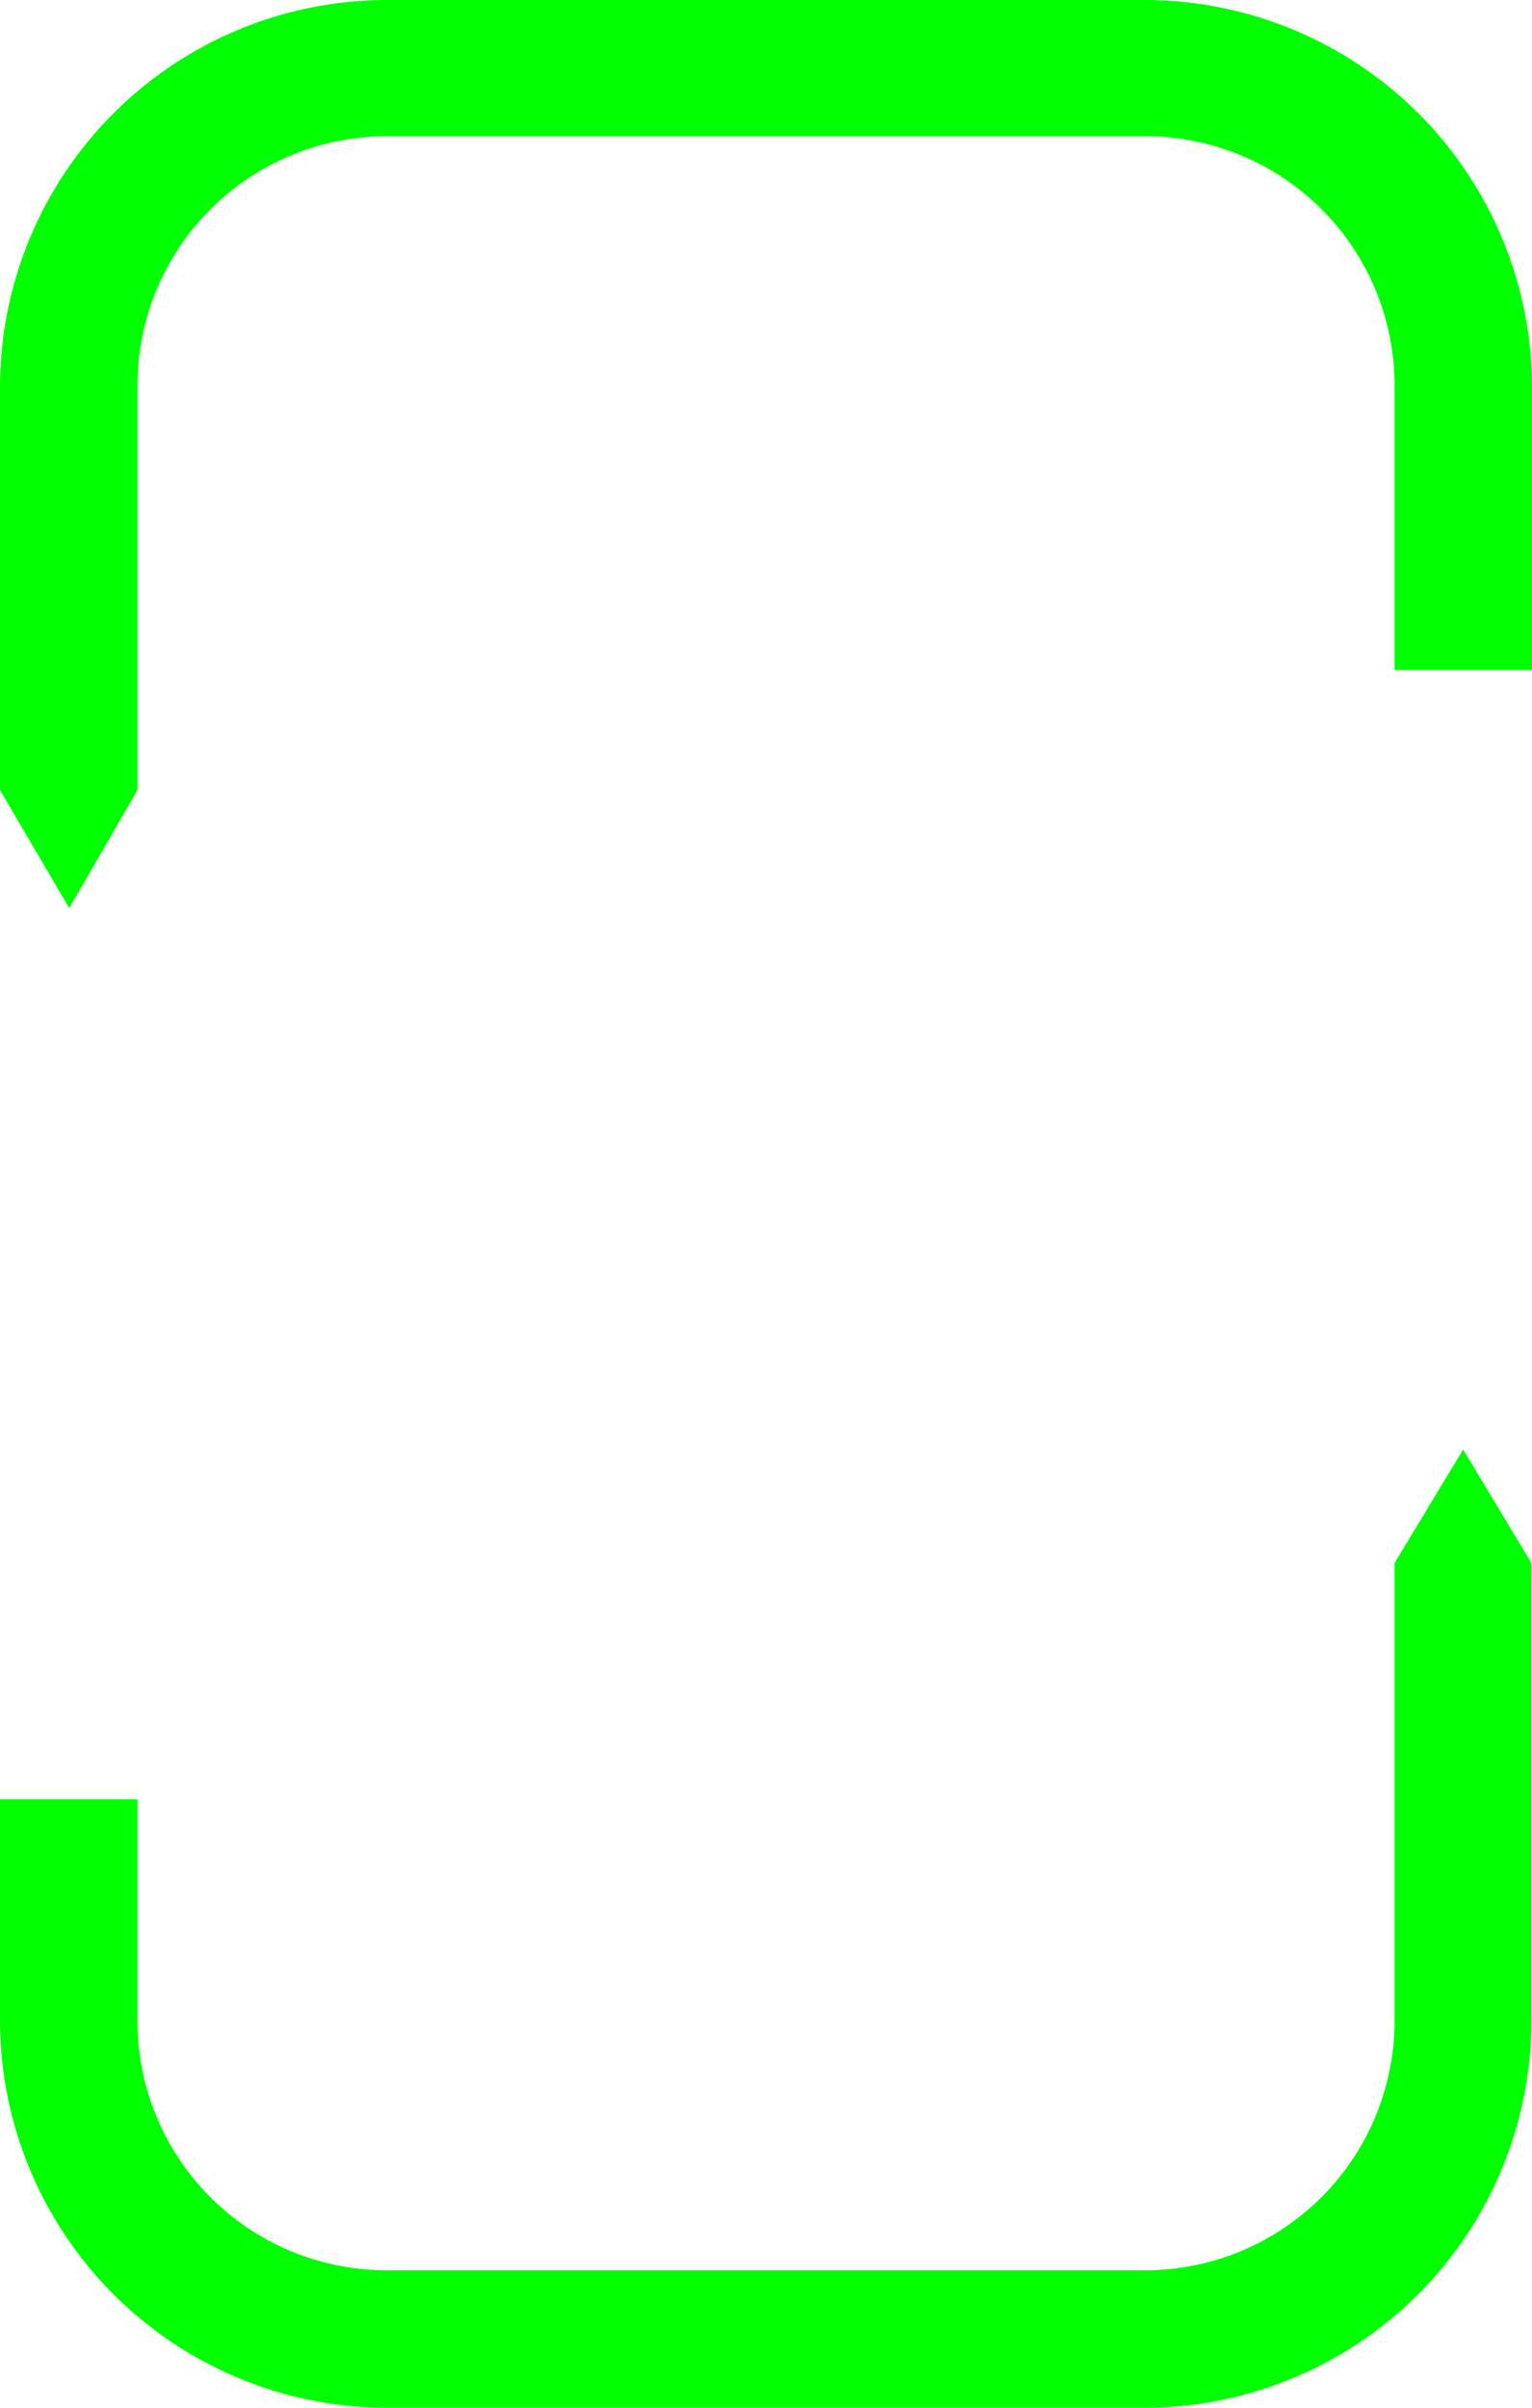
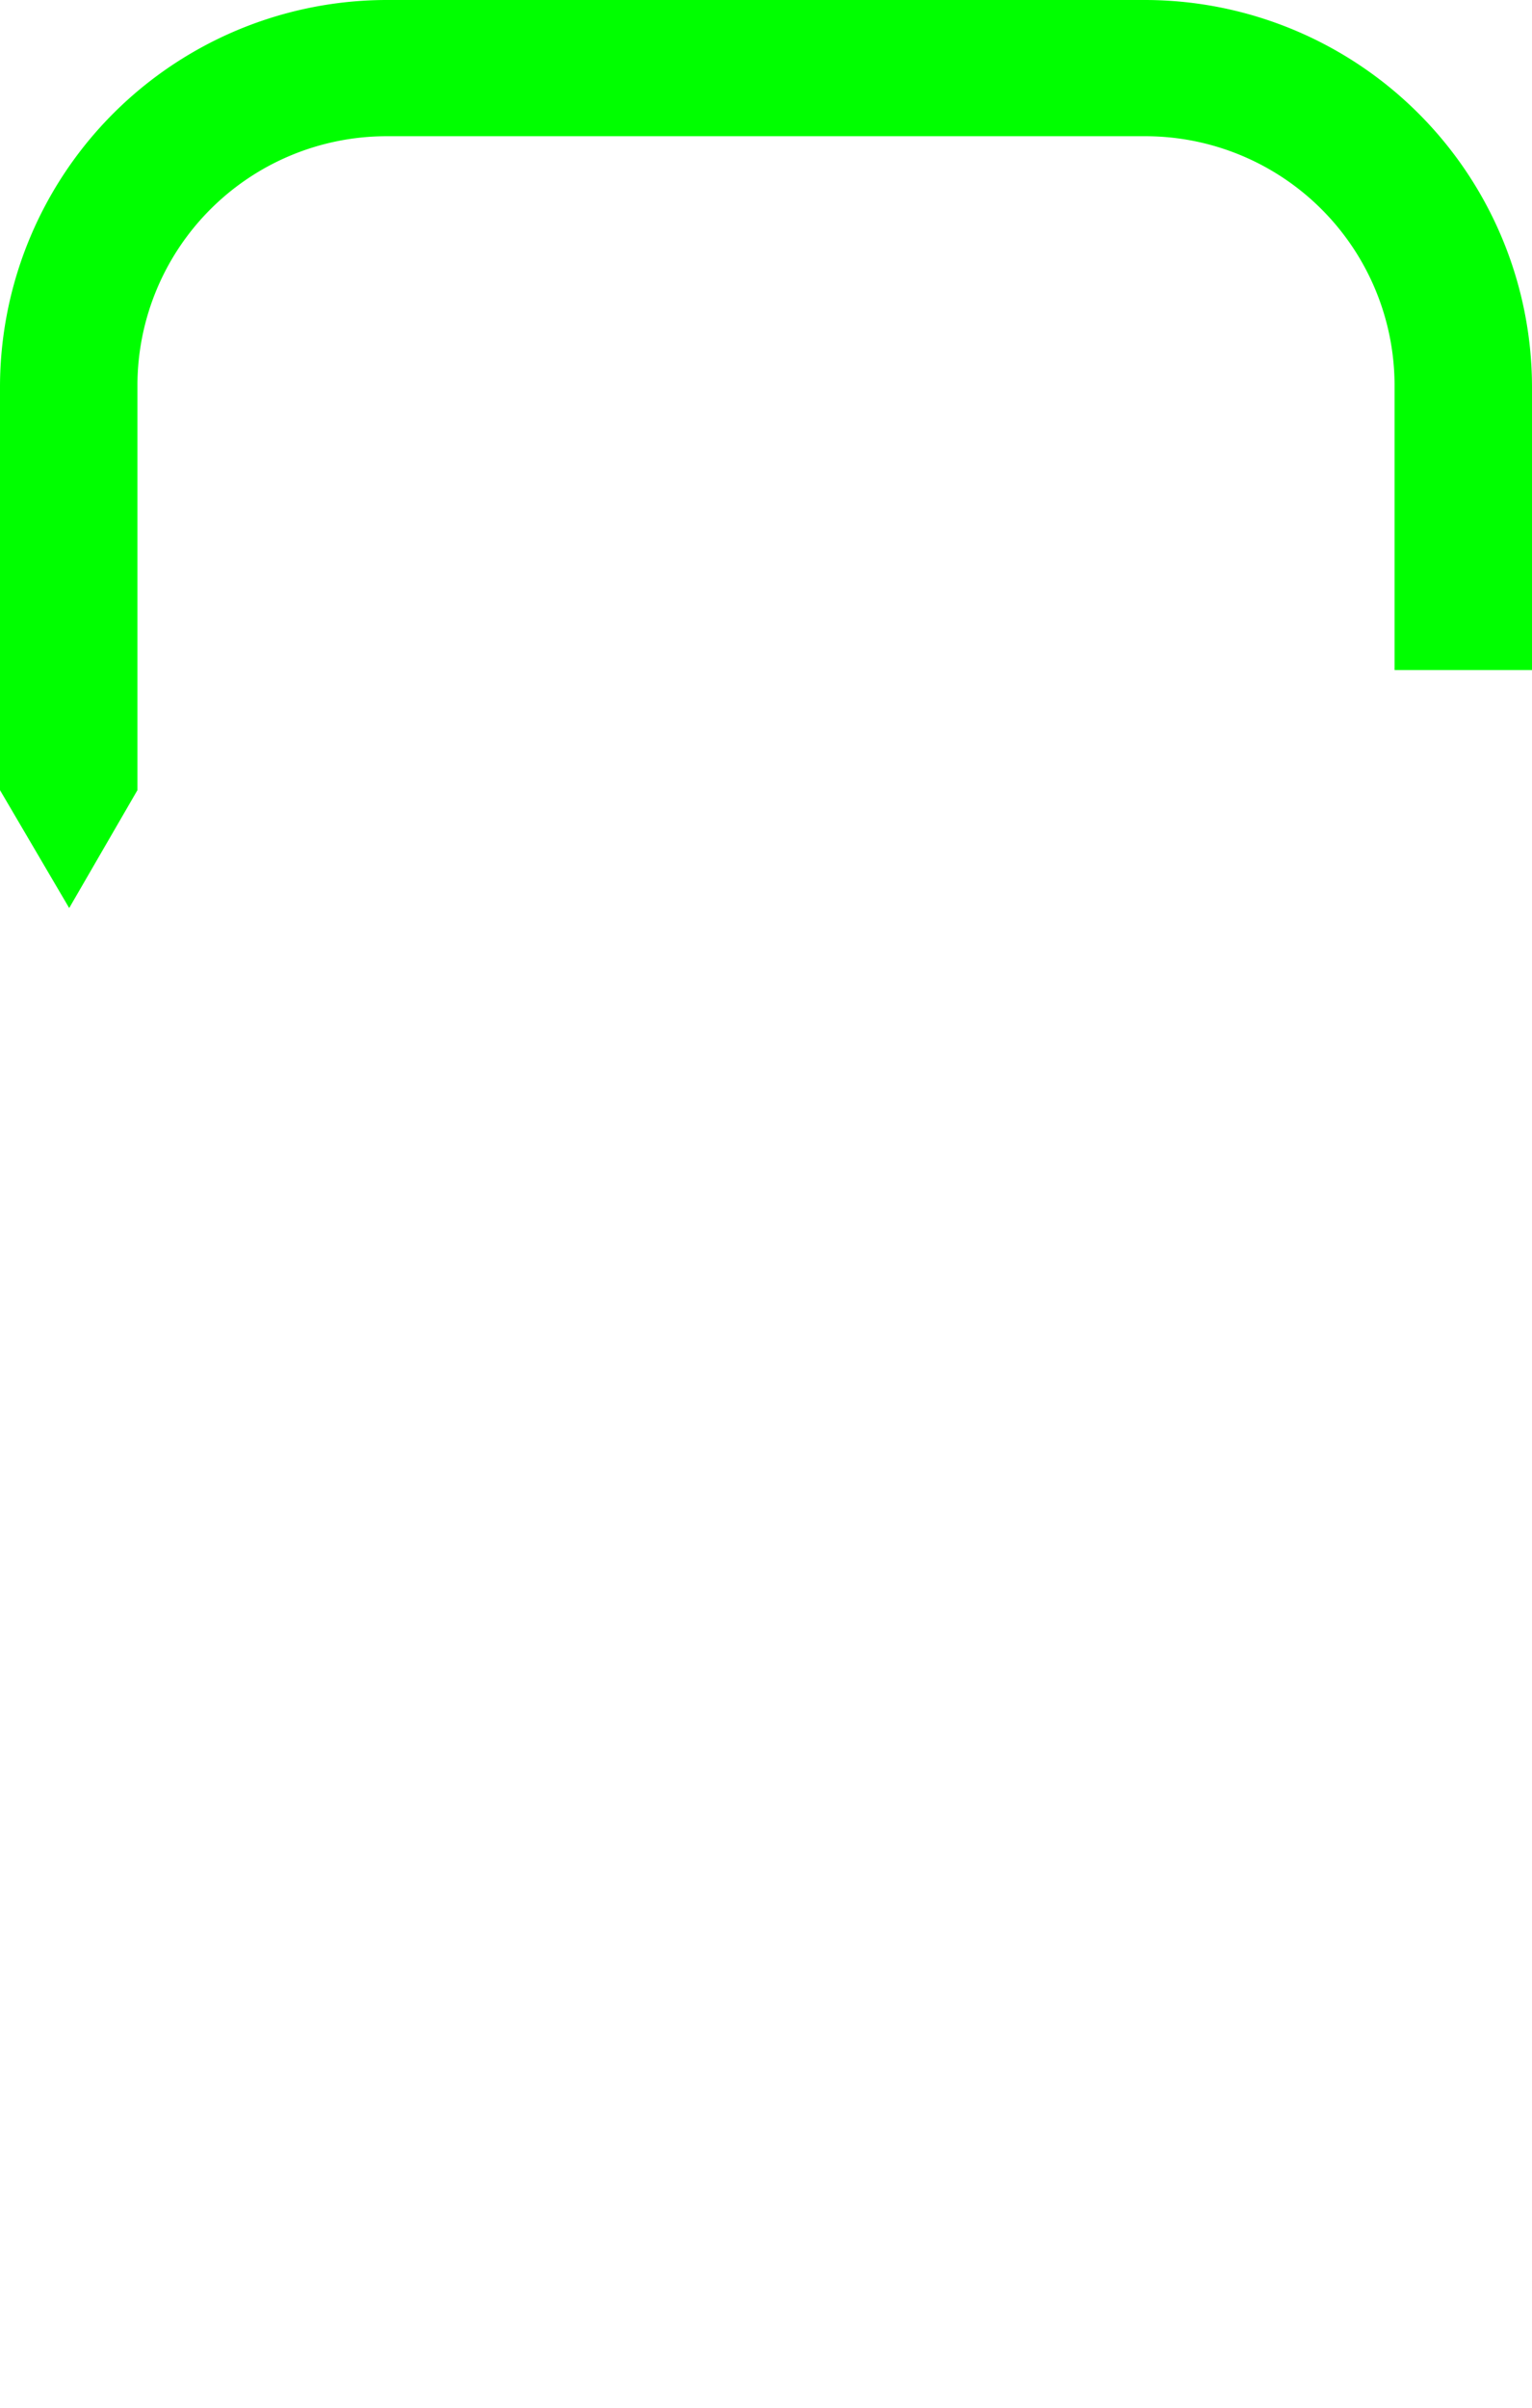
<svg xmlns="http://www.w3.org/2000/svg" version="1.1" width="48.49" height="76.18">
  <svg viewBox="0 0 48.49 76.18">
    <defs>
      <style>.cls-1{fill:lime;}</style>
    </defs>
    <title>favicon</title>
    <g id="SvgjsG1003" data-name="Vrstva 2">
      <g id="SvgjsG1002" data-name="Vrstva 1">
-         <path class="cls-1" d="M48.47,49.45V63.93A12.25,12.25,0,0,1,36.22,76.18h-24A12.26,12.26,0,0,1,0,63.93v-7H4.35v7a7.89,7.89,0,0,0,7.9,7.9h24a7.9,7.9,0,0,0,7.89-7.9V49.45l2.17-3.59Z" />
        <path class="cls-1" d="M48.49,12.25V21.2H44.14v-9a7.89,7.89,0,0,0-7.9-7.89h-24a7.89,7.89,0,0,0-7.89,7.89V25L2.19,28.73,0,25V12.25A12.25,12.25,0,0,1,12.27,0h24A12.26,12.26,0,0,1,48.49,12.25" />
      </g>
    </g>
  </svg>
  <style>@media (prefers-color-scheme: light) { :root { filter: none; } }
@media (prefers-color-scheme: dark) { :root { filter: none; } }
</style>
</svg>